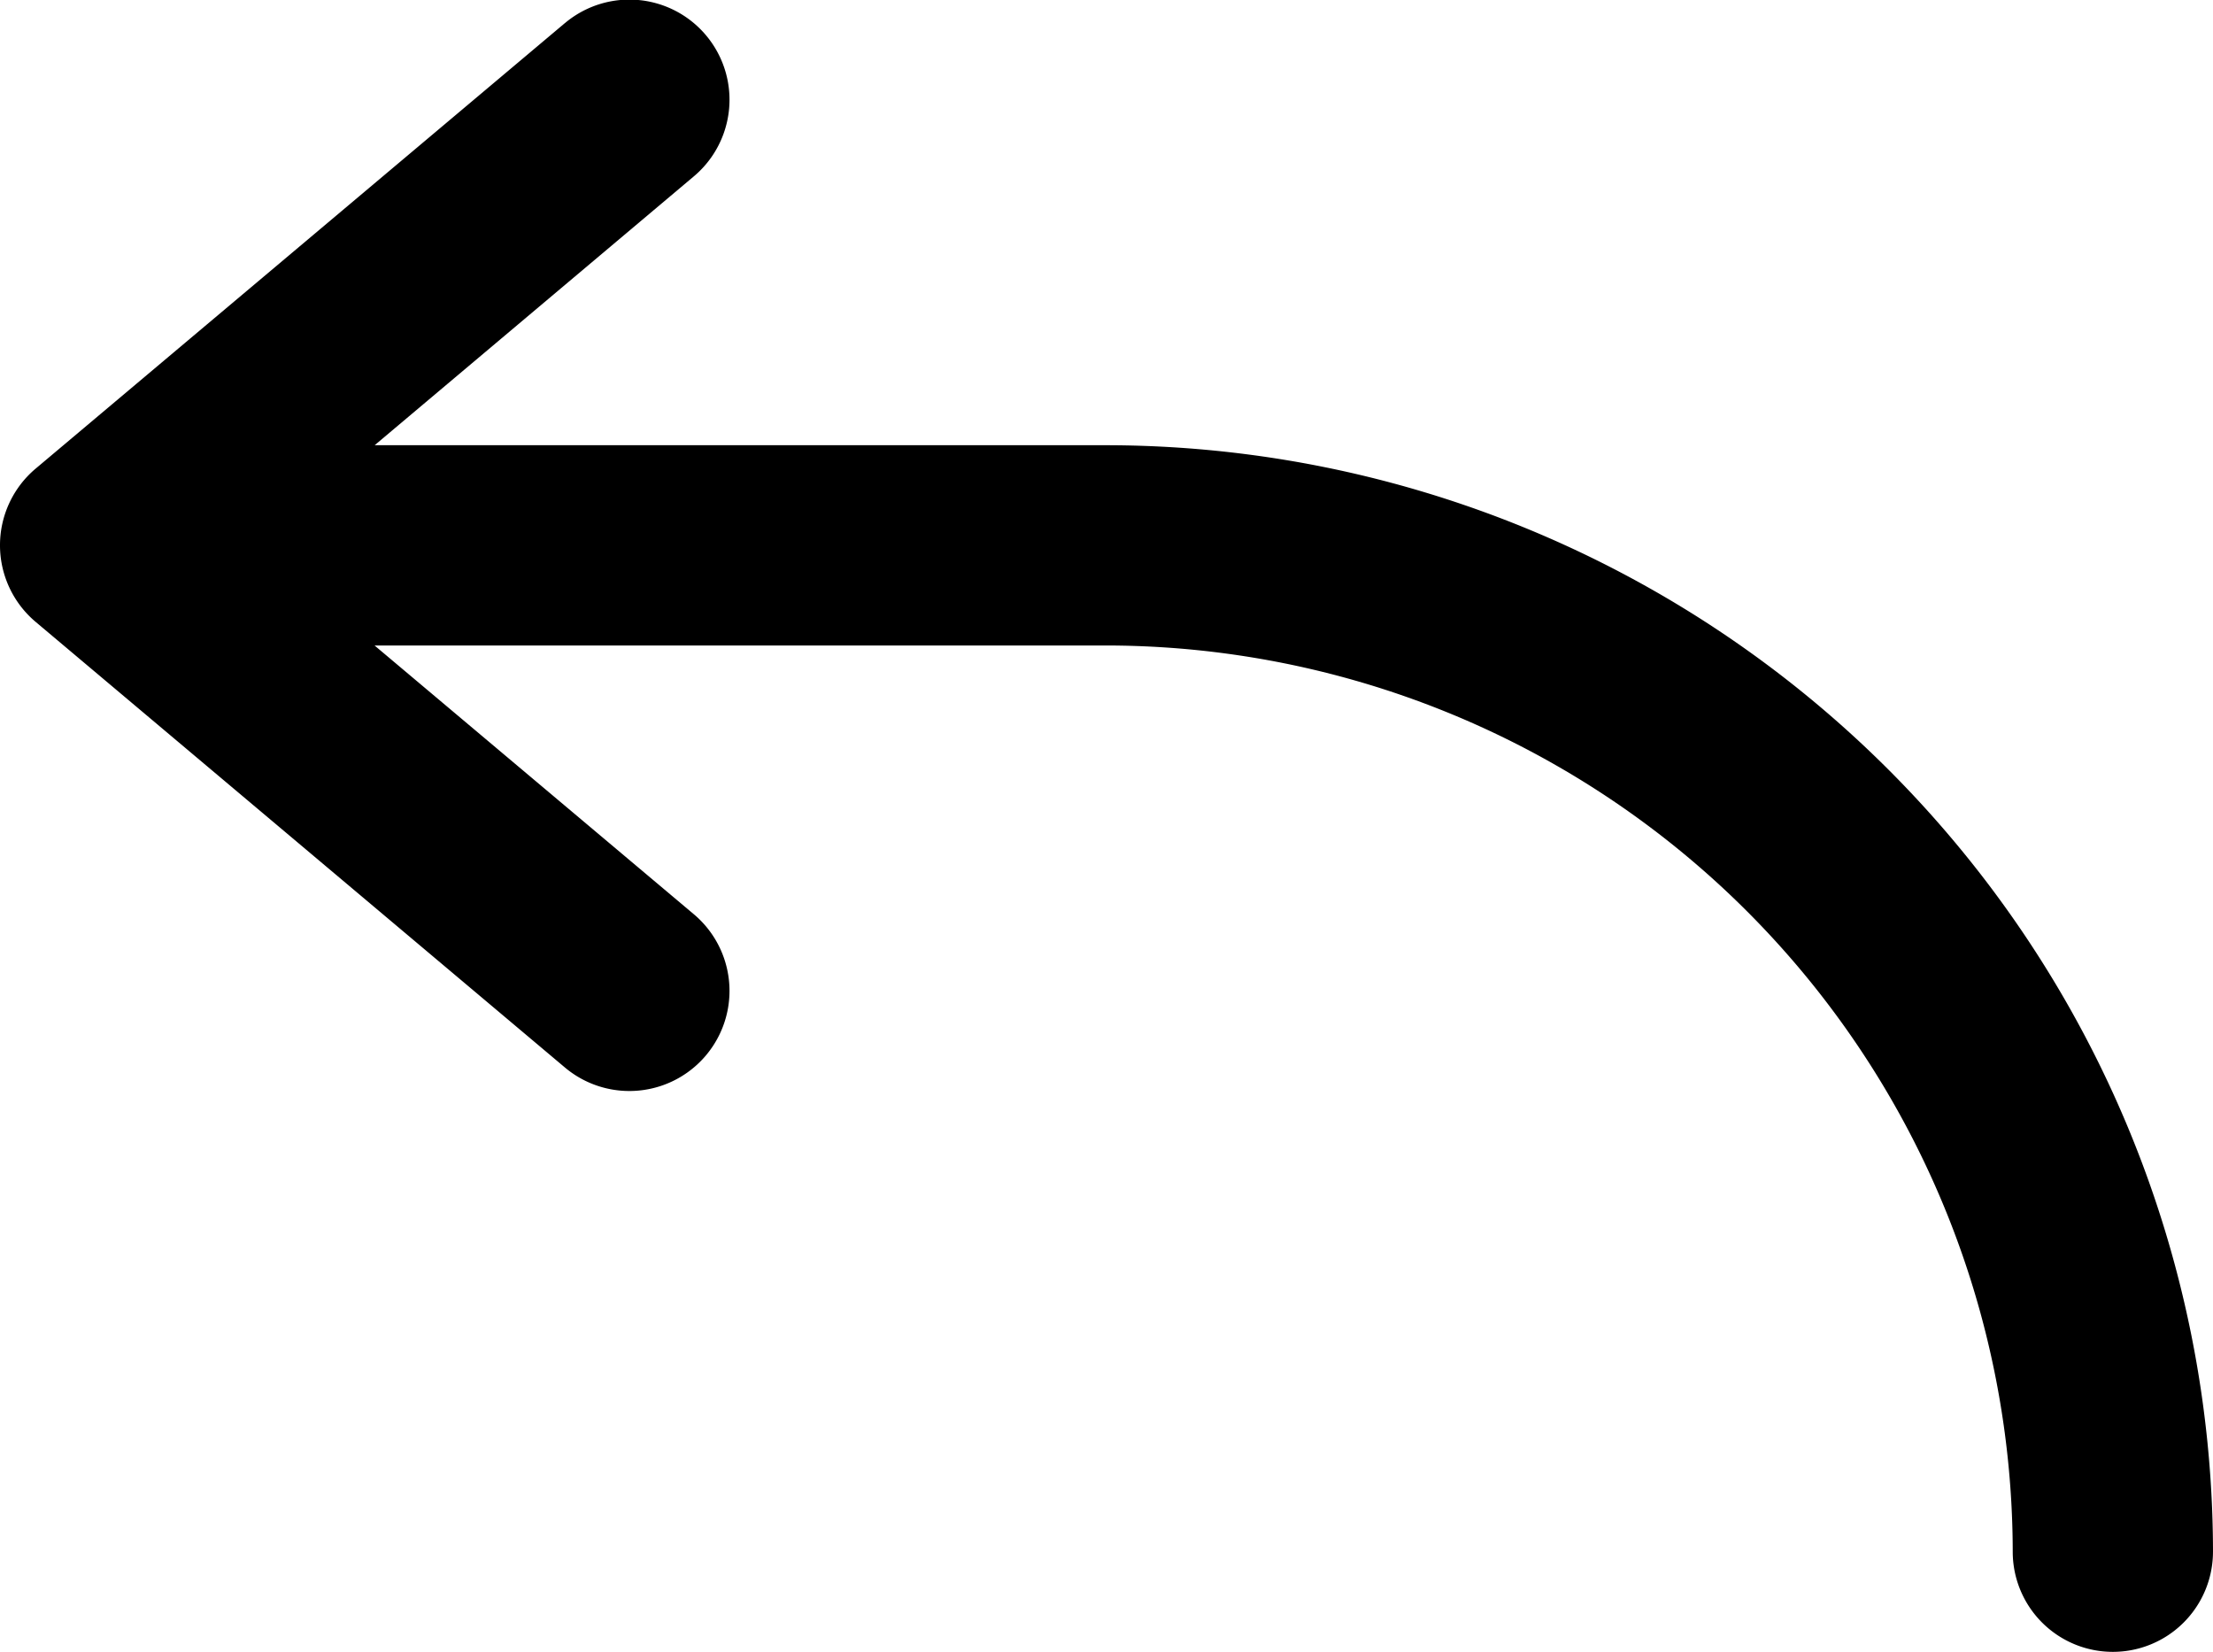
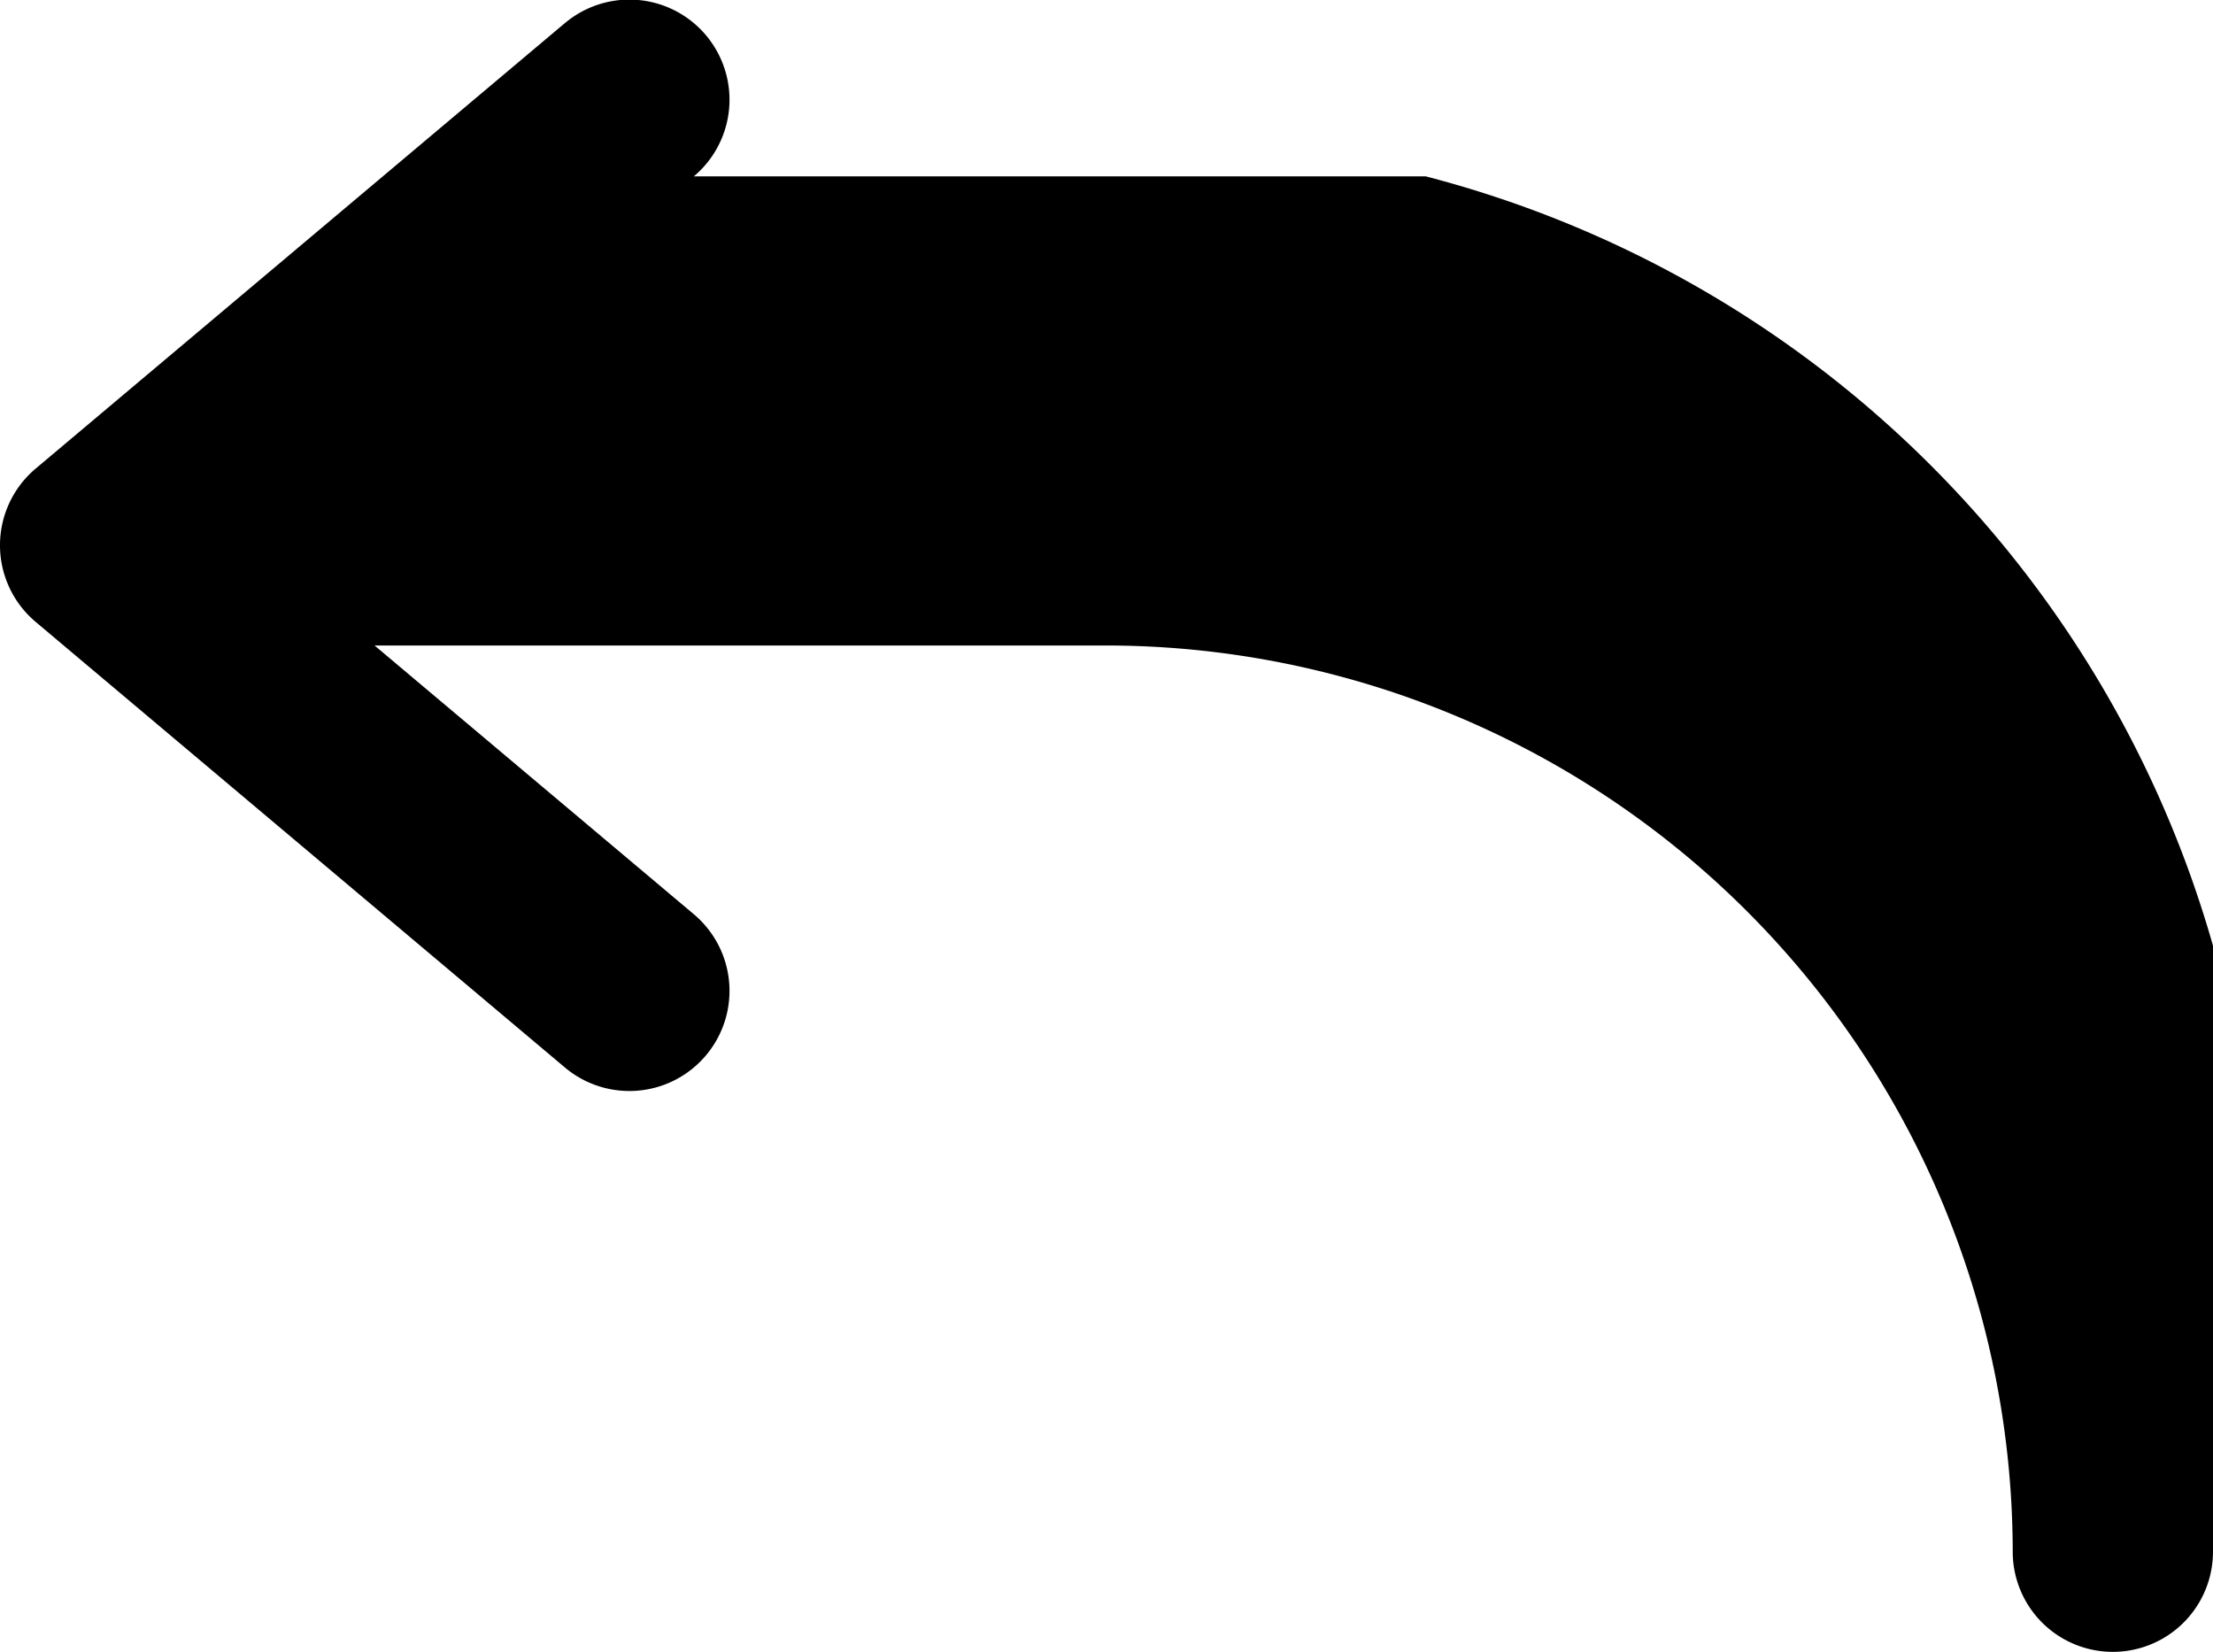
<svg xmlns="http://www.w3.org/2000/svg" width="386.79" height="288.676" viewBox="0 0 386.79 288.676">
  <g id="Layer_2" data-name="Layer 2">
    <g id="Layer_1-2" data-name="Layer 1">
-       <path d="M386.787,271.176a17.5,17.5,0,1,1-35,0,158.58,158.58,0,0,0-158.393-158.371H65.464l55.809,46.969a17.5,17.5,0,1,1-22.539,26.777l-92.508-77.875a17.508,17.508,0,0,1,0-26.778l92.504-77.859.004.004a17.499,17.499,0,0,1,22.54,26.774l-55.789,46.988h127.91A193.617,193.617,0,0,1,386.79,271.178Z" />
+       <path d="M386.787,271.176a17.5,17.5,0,1,1-35,0,158.58,158.58,0,0,0-158.393-158.371H65.464l55.809,46.969a17.5,17.5,0,1,1-22.539,26.777l-92.508-77.875a17.508,17.508,0,0,1,0-26.778l92.504-77.859.004.004a17.499,17.499,0,0,1,22.54,26.774h127.91A193.617,193.617,0,0,1,386.79,271.178Z" />
    </g>
  </g>
</svg>